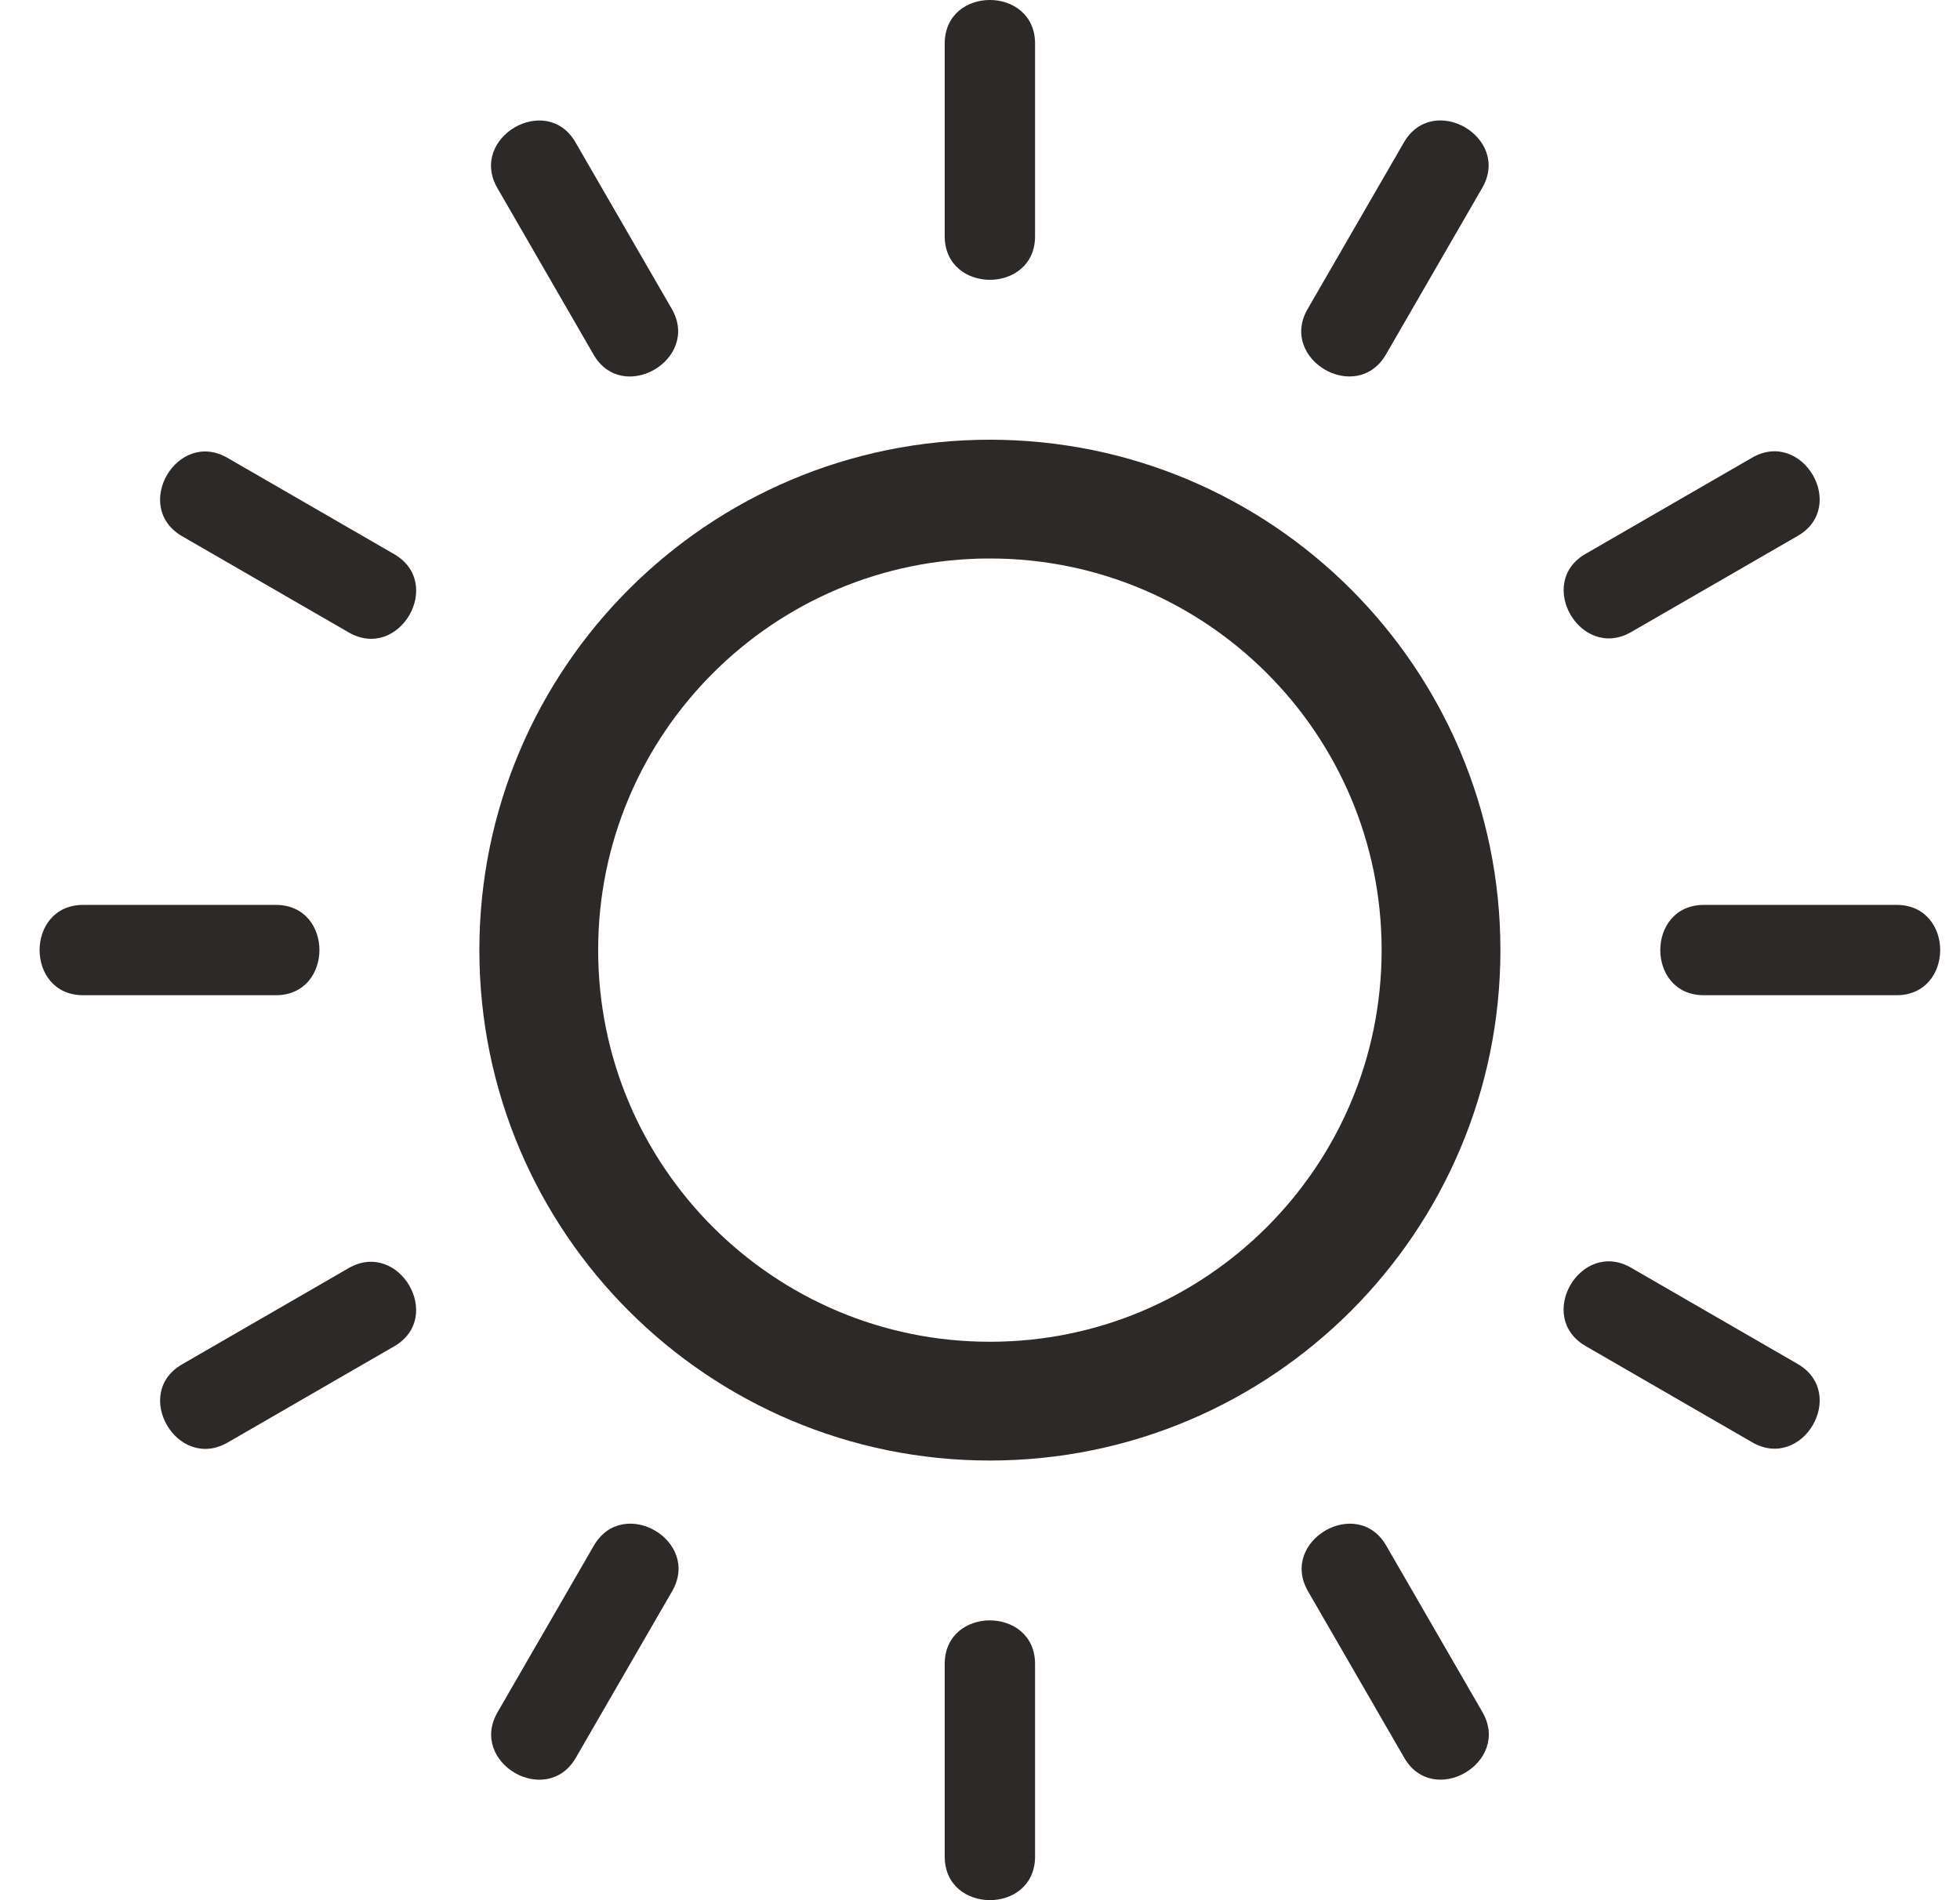
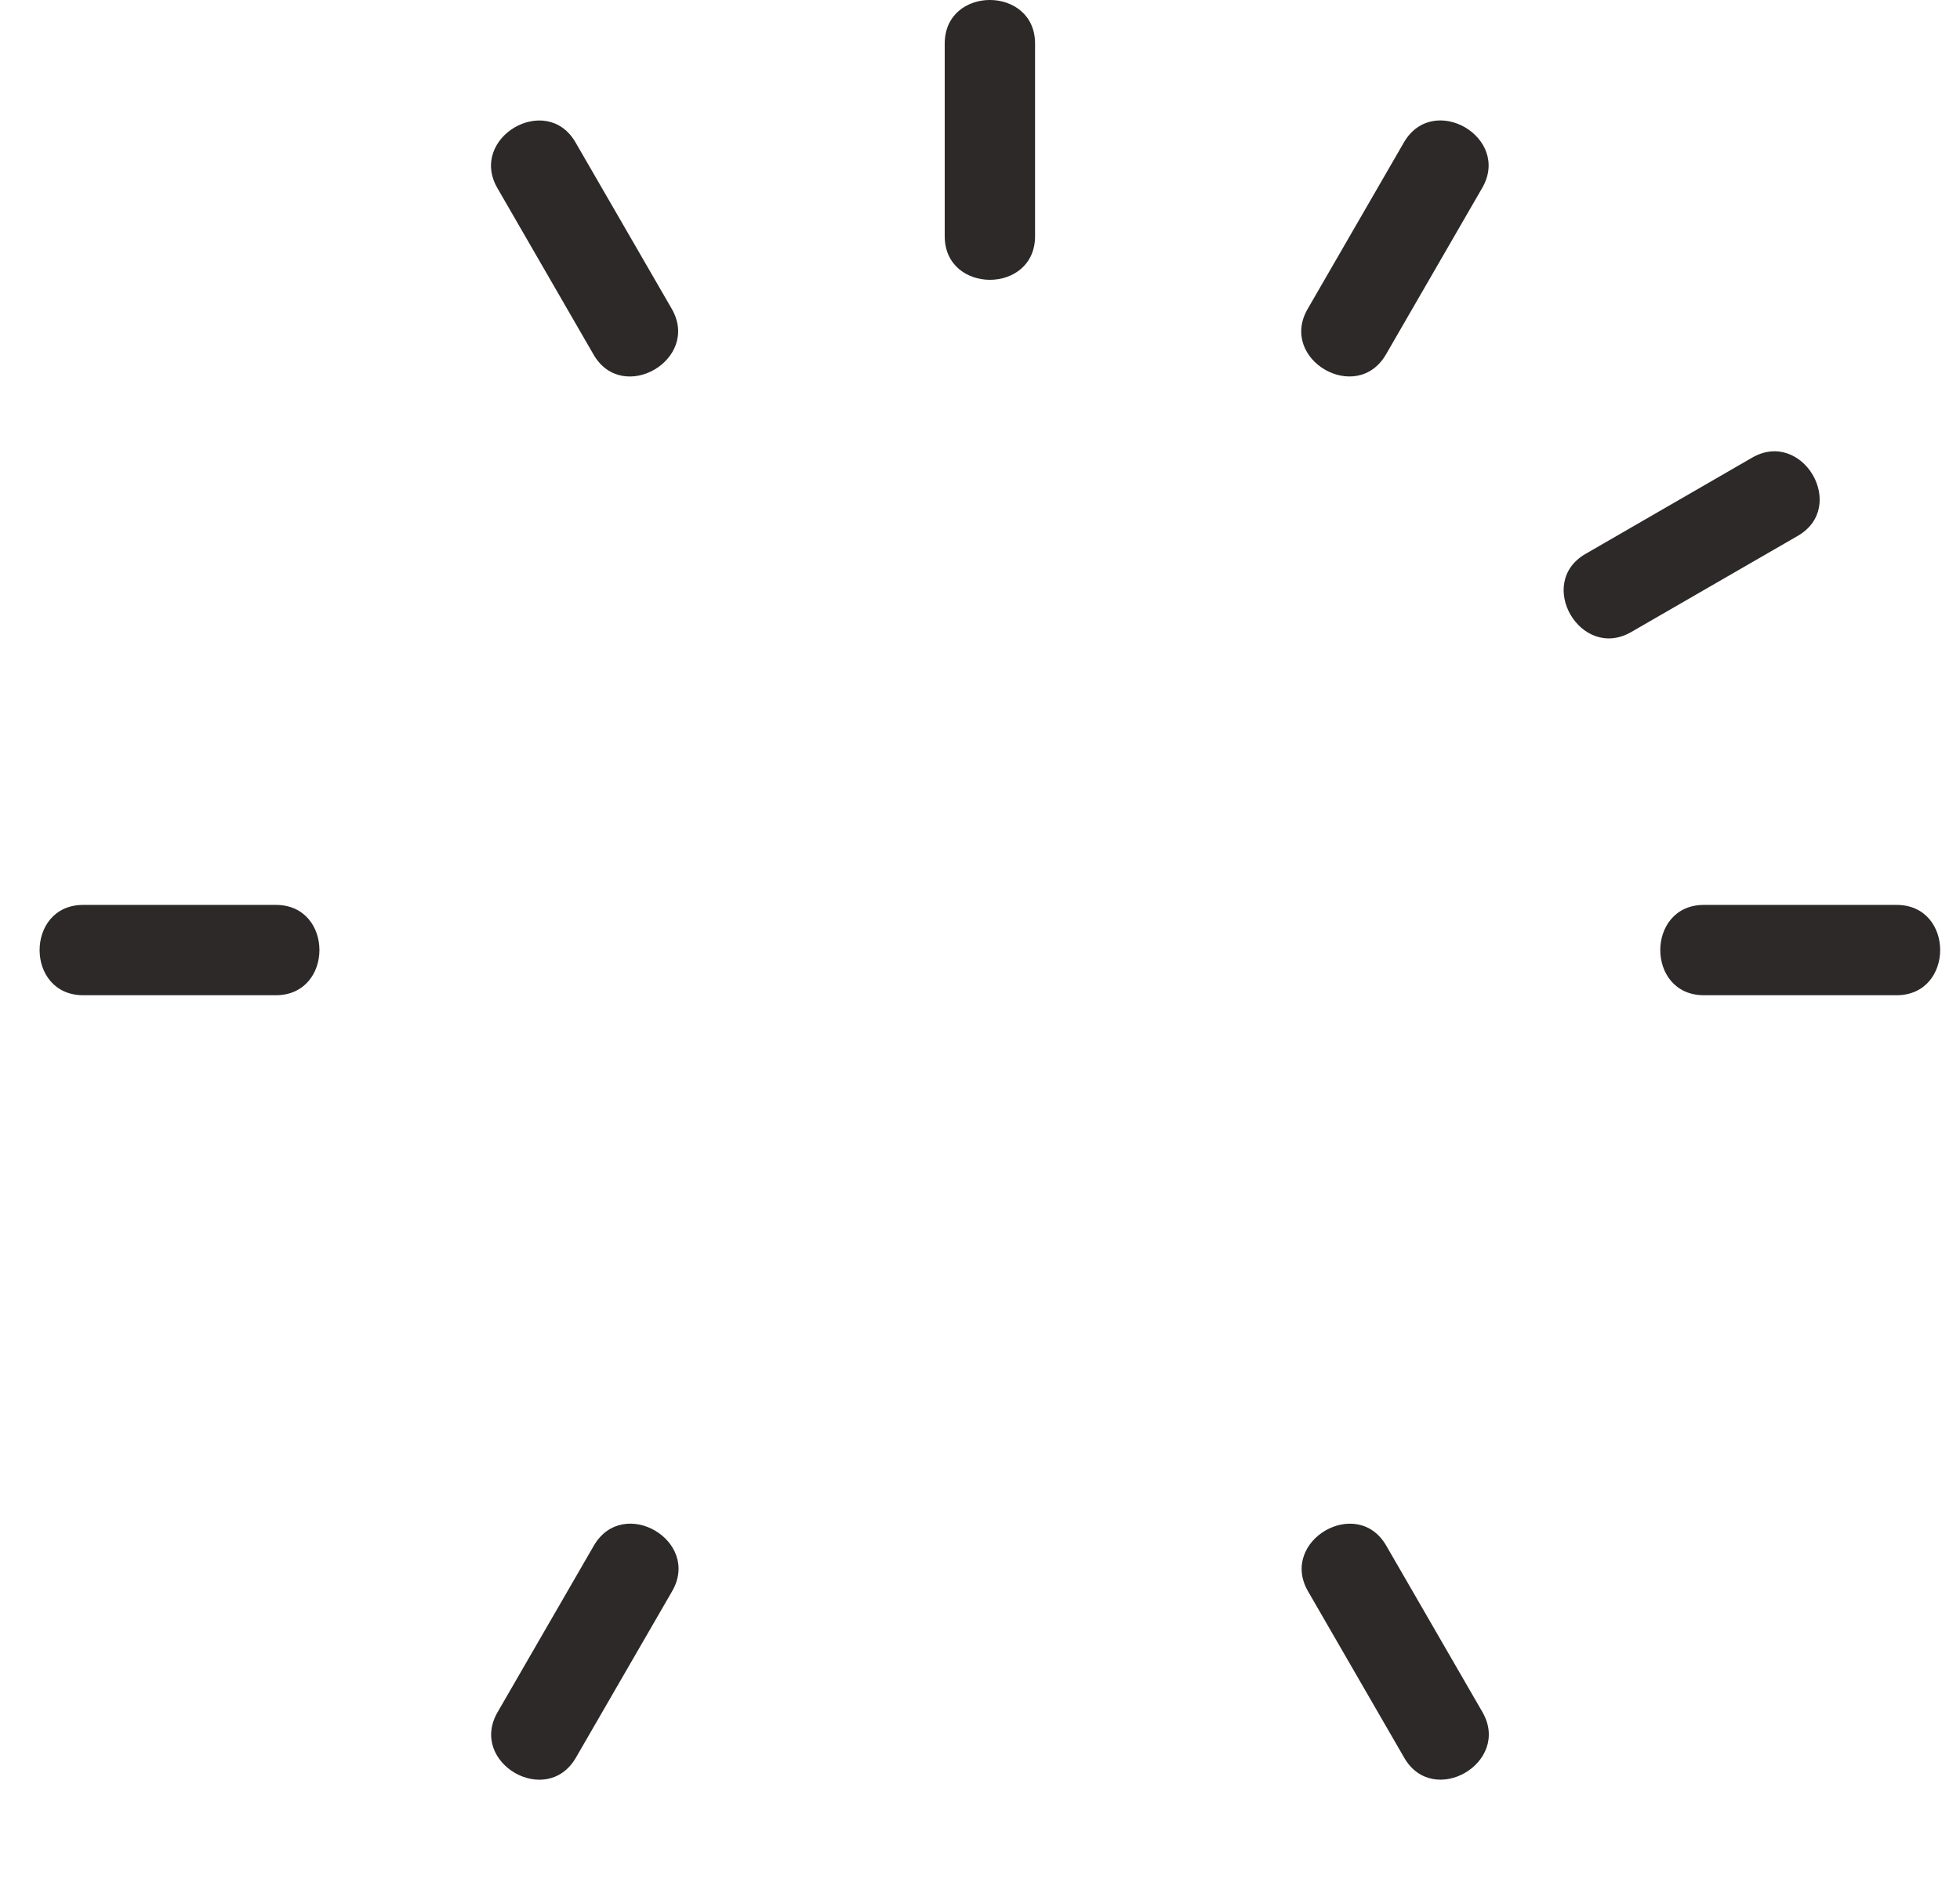
<svg xmlns="http://www.w3.org/2000/svg" width="33" height="32" viewBox="0 0 33 32" fill="none">
-   <path d="M24.262 16C24.262 20.195 20.861 23.596 16.666 23.596C12.472 23.596 9.071 20.195 9.071 16C9.071 11.806 12.472 8.405 16.666 8.405C20.861 8.405 24.262 11.806 24.262 16Z" stroke="#2C2928" stroke-width="2" />
  <path d="M17.427 3.978V0.734C17.427 -0.244 15.906 -0.246 15.906 0.734V3.978C15.906 4.956 17.427 4.958 17.427 3.978Z" fill="#2C2928" />
  <path d="M11.312 5.204L9.69 2.398C9.201 1.55 7.887 2.316 8.373 3.165L9.994 5.972C10.484 6.819 11.797 6.054 11.312 5.204Z" fill="#2C2928" />
-   <path d="M6.638 9.333L3.831 7.711C2.982 7.22 2.216 8.534 3.064 9.029L5.871 10.65C6.72 11.141 7.486 9.827 6.638 9.333Z" fill="#2C2928" />
  <path d="M4.644 15.239H1.401C0.423 15.239 0.421 16.76 1.401 16.76H4.644C5.622 16.76 5.624 15.239 4.644 15.239Z" fill="#2C2928" />
-   <path d="M5.871 21.355L3.064 22.977C2.217 23.466 2.982 24.78 3.831 24.294L6.638 22.672C7.485 22.183 6.72 20.869 5.871 21.355Z" fill="#2C2928" />
  <path d="M9.999 26.028L8.377 28.835C7.887 29.684 9.2 30.451 9.695 29.602L11.317 26.796C11.807 25.946 10.494 25.18 9.999 26.028Z" fill="#2C2928" />
-   <path d="M15.906 28.022V31.265C15.906 32.243 17.427 32.245 17.427 31.265V28.022C17.427 27.044 15.906 27.042 15.906 28.022Z" fill="#2C2928" />
  <path d="M22.021 26.795L23.643 29.602C24.133 30.449 25.446 29.684 24.961 28.835L23.339 26.028C22.849 25.181 21.536 25.946 22.021 26.795Z" fill="#2C2928" />
-   <path d="M26.695 22.667L29.501 24.289C30.351 24.779 31.117 23.466 30.269 22.971L27.462 21.349C26.613 20.859 25.846 22.172 26.695 22.667Z" fill="#2C2928" />
  <path d="M28.688 16.76H31.932C32.91 16.76 32.912 15.239 31.932 15.239H28.688C27.71 15.239 27.708 16.76 28.688 16.76Z" fill="#2C2928" />
  <path d="M27.462 10.645L30.269 9.024C31.116 8.534 30.351 7.22 29.502 7.706L26.695 9.328C25.848 9.817 26.613 11.131 27.462 10.645Z" fill="#2C2928" />
  <path d="M23.334 5.971L24.956 3.164C25.446 2.315 24.132 1.549 23.638 2.397L22.016 5.204C21.526 6.053 22.839 6.819 23.334 5.971Z" fill="#2C2928" />
</svg>